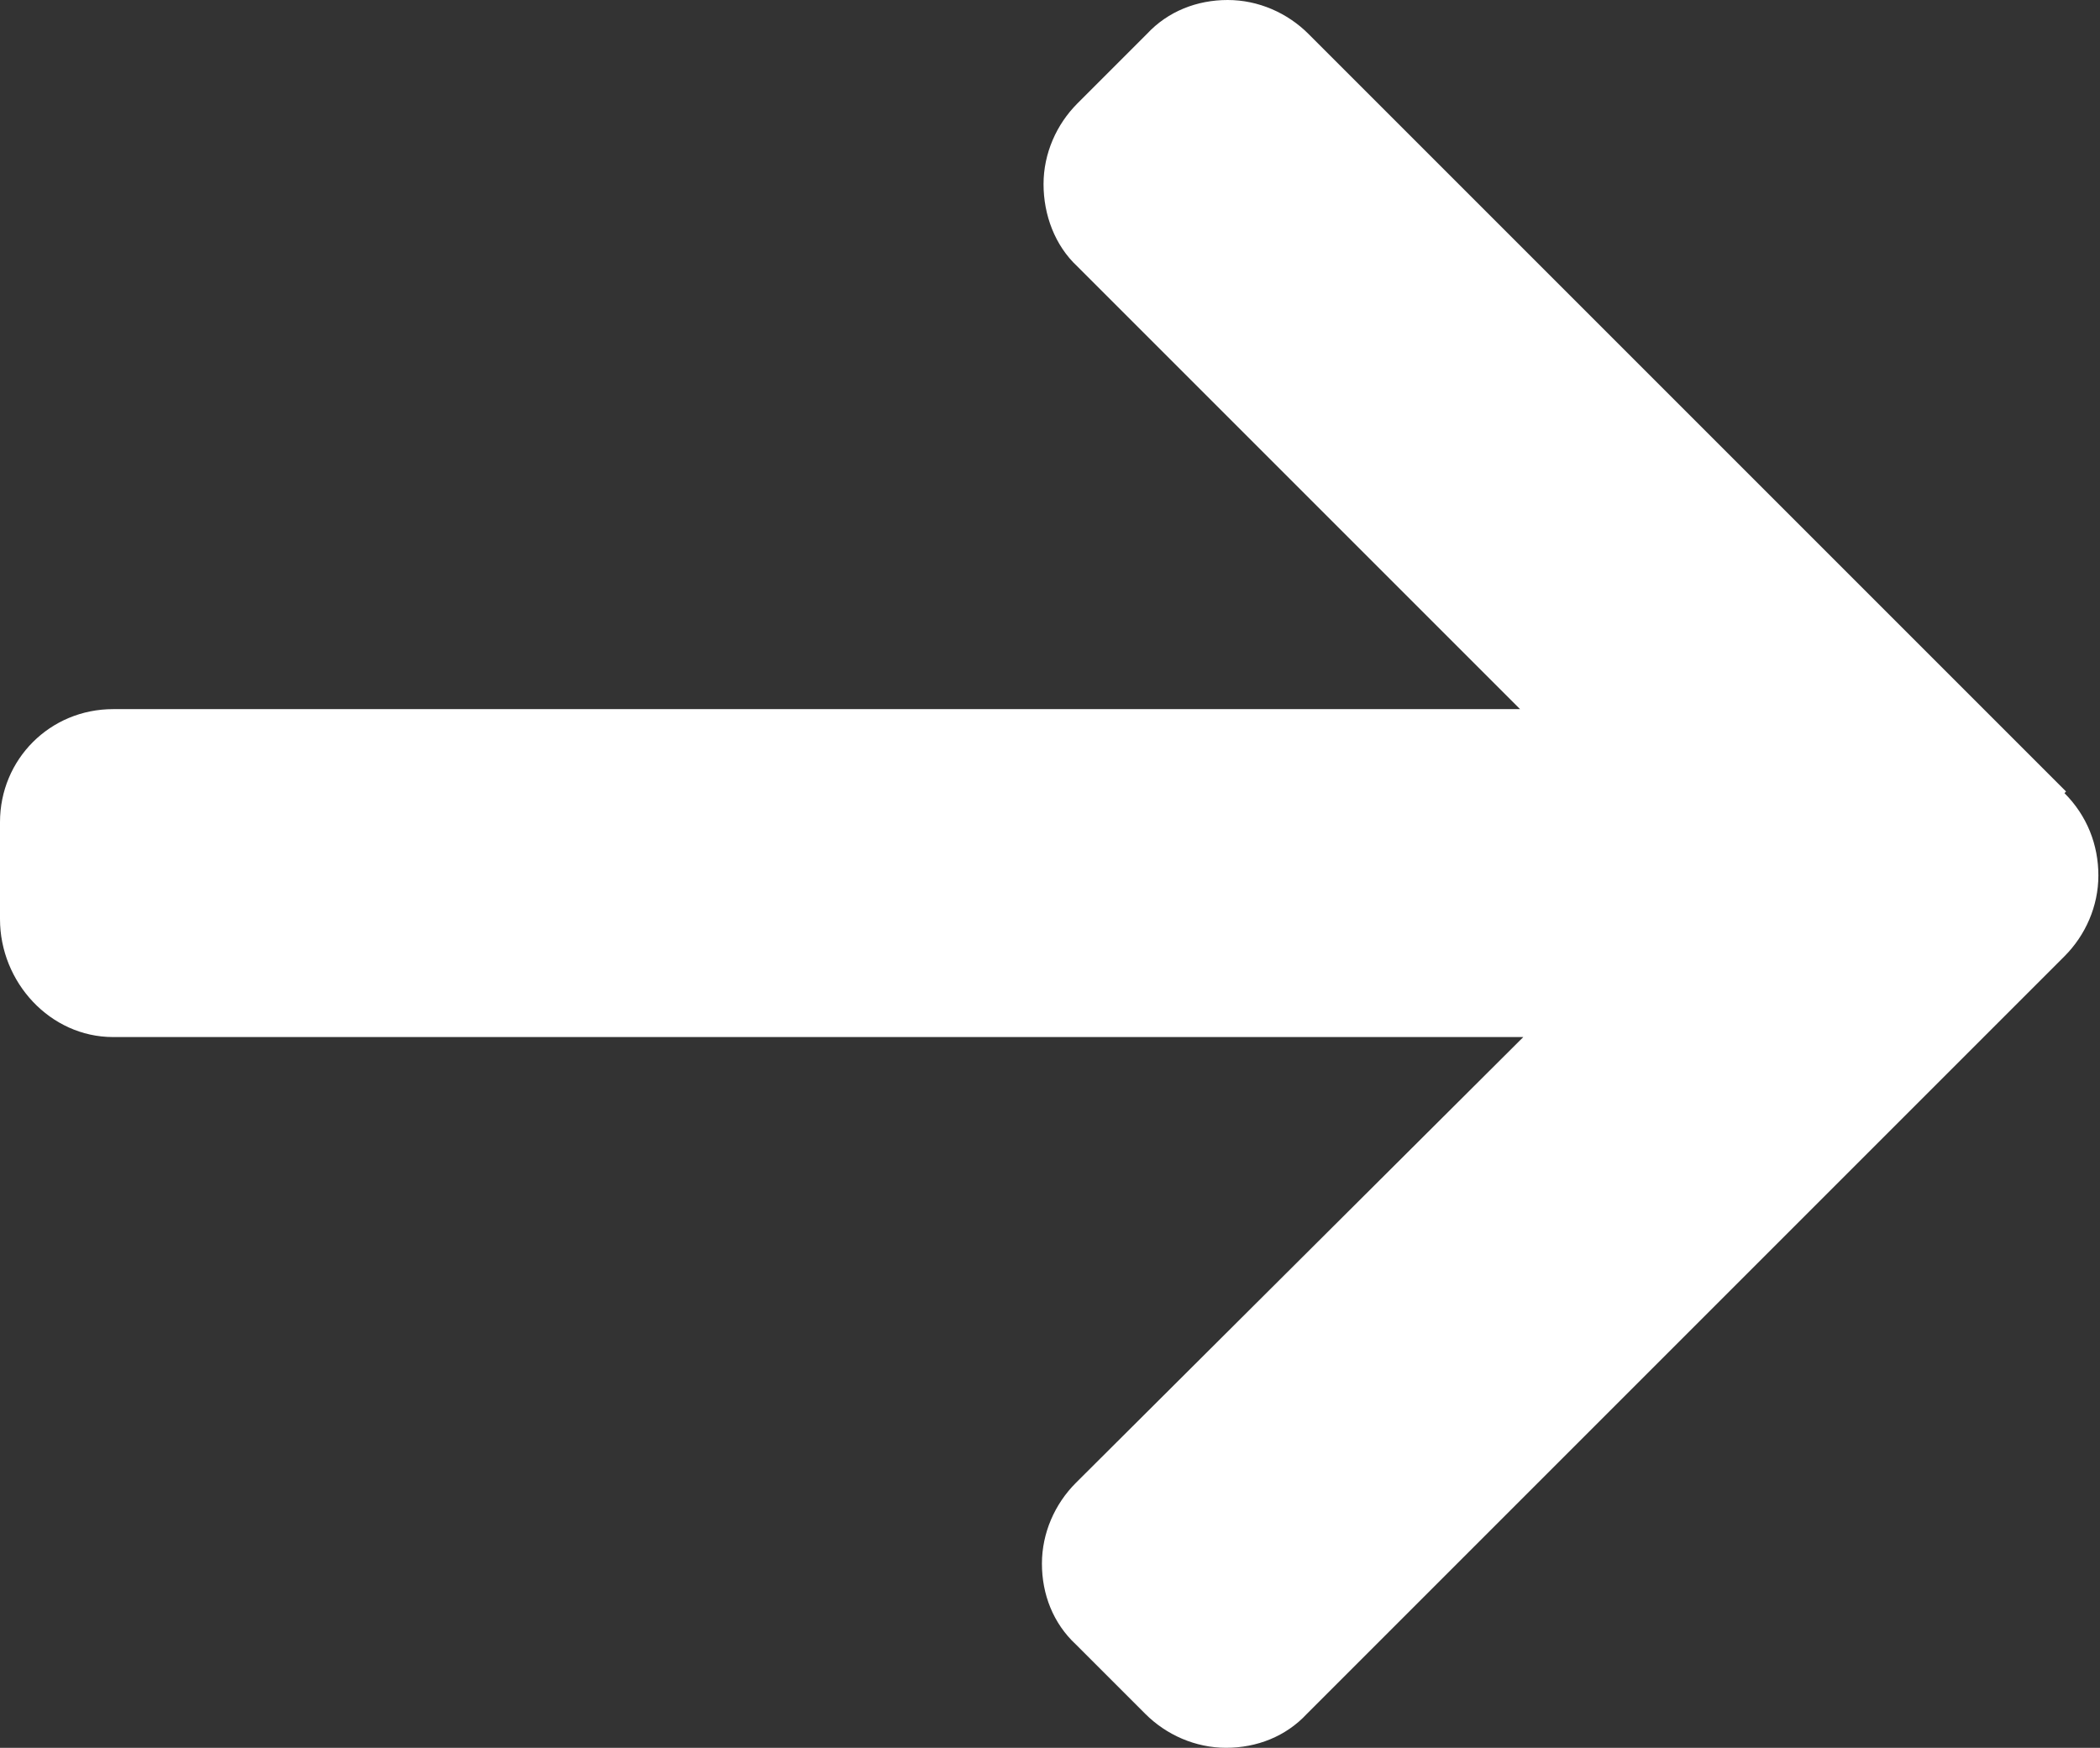
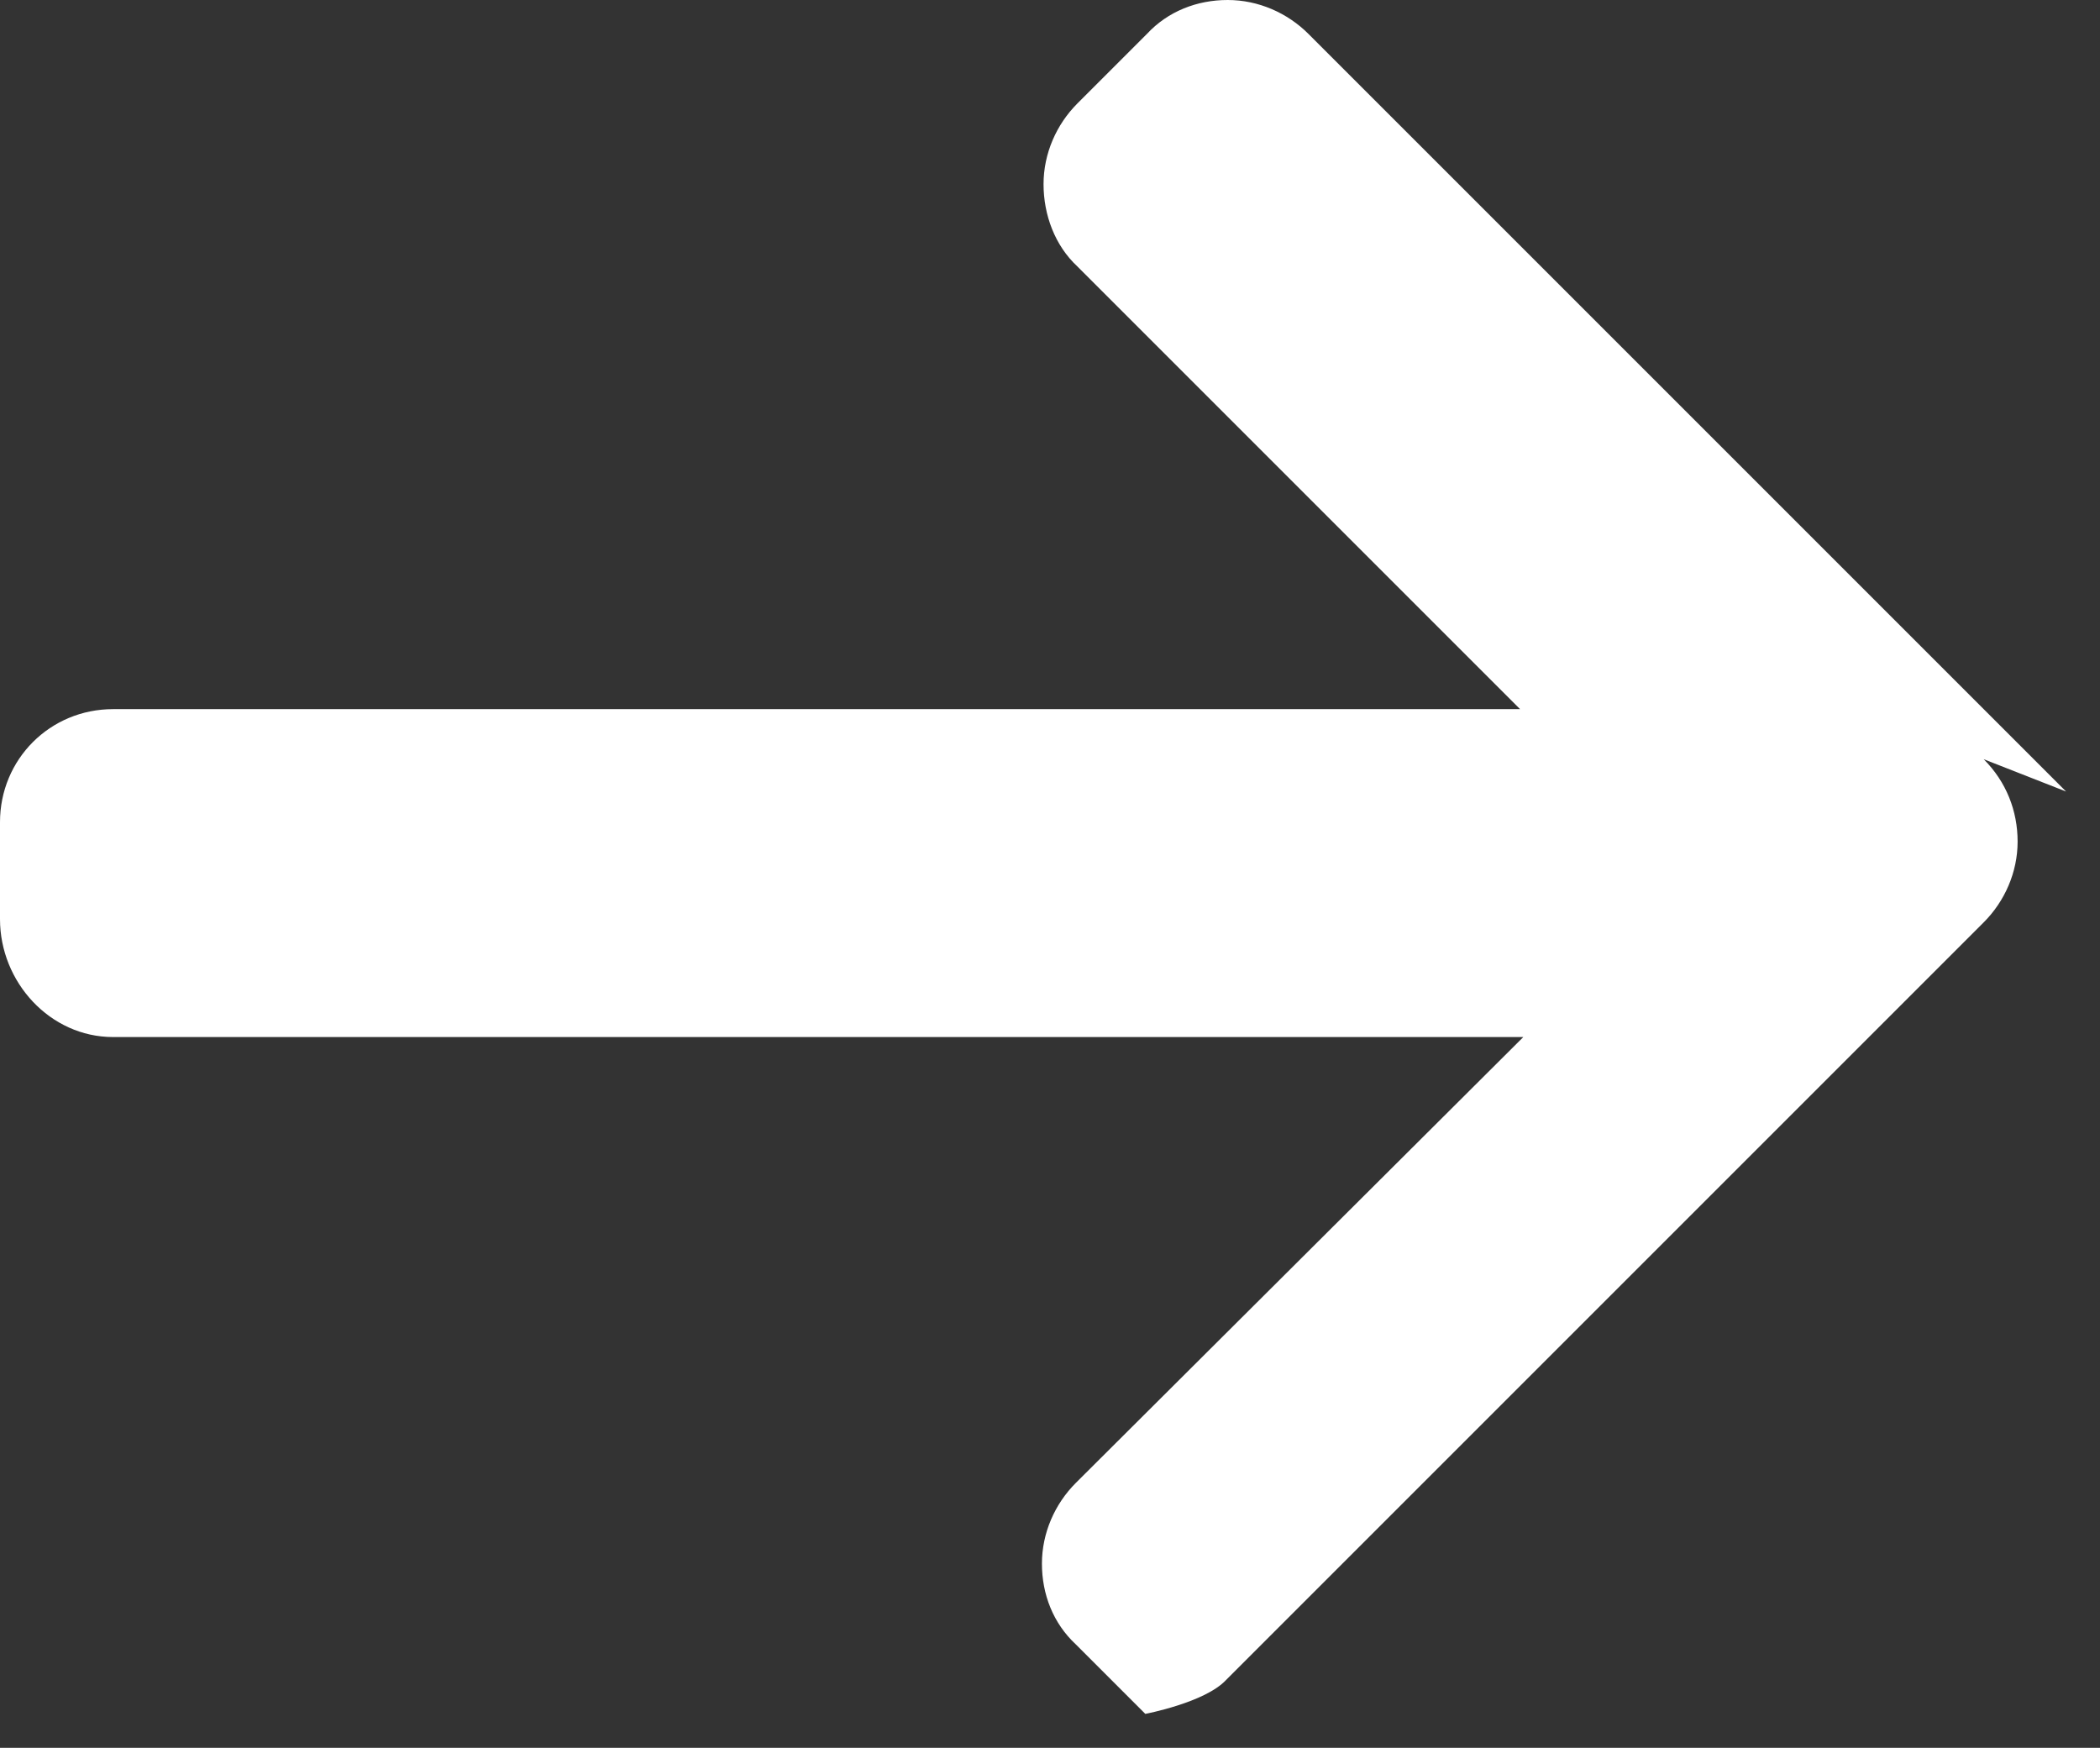
<svg xmlns="http://www.w3.org/2000/svg" id="uuid-47154825-c81c-4efc-a263-923853b3ef00" viewBox="0 0 13 10.82">
  <rect x="0" y="0" width="13" height="10.82" fill="#333333" stroke="none" />
  <g id="uuid-e0fed71e-4759-4e57-a8cb-1f3a47eebf40">
-     <path d="m12.79,4.9L8.1.21c-.13-.13-.31-.21-.5-.21s-.37.07-.5.21l-.43.43c-.13.13-.21.31-.21.5s.07.38.21.51l2.74,2.74H.7c-.39,0-.7.31-.7.7v.6c0,.39.31.73.7.73h8.73l-2.77,2.76c-.13.13-.21.31-.21.5s.07.37.21.5l.43.43c.13.13.31.21.5.21s.37-.07.5-.21l4.69-4.69c.13-.13.21-.31.21-.5,0-.19-.07-.37-.21-.51Z" style="fill:#fff;" />
+     <path d="m12.79,4.9L8.1.21c-.13-.13-.31-.21-.5-.21s-.37.07-.5.21l-.43.43c-.13.13-.21.31-.21.5s.07.38.21.51l2.74,2.74H.7c-.39,0-.7.31-.7.7v.6c0,.39.31.73.7.73h8.73l-2.77,2.76c-.13.13-.21.31-.21.5s.07.37.21.5l.43.43s.37-.07.5-.21l4.69-4.69c.13-.13.21-.31.21-.5,0-.19-.07-.37-.21-.51Z" style="fill:#fff;" />
  </g>
</svg>